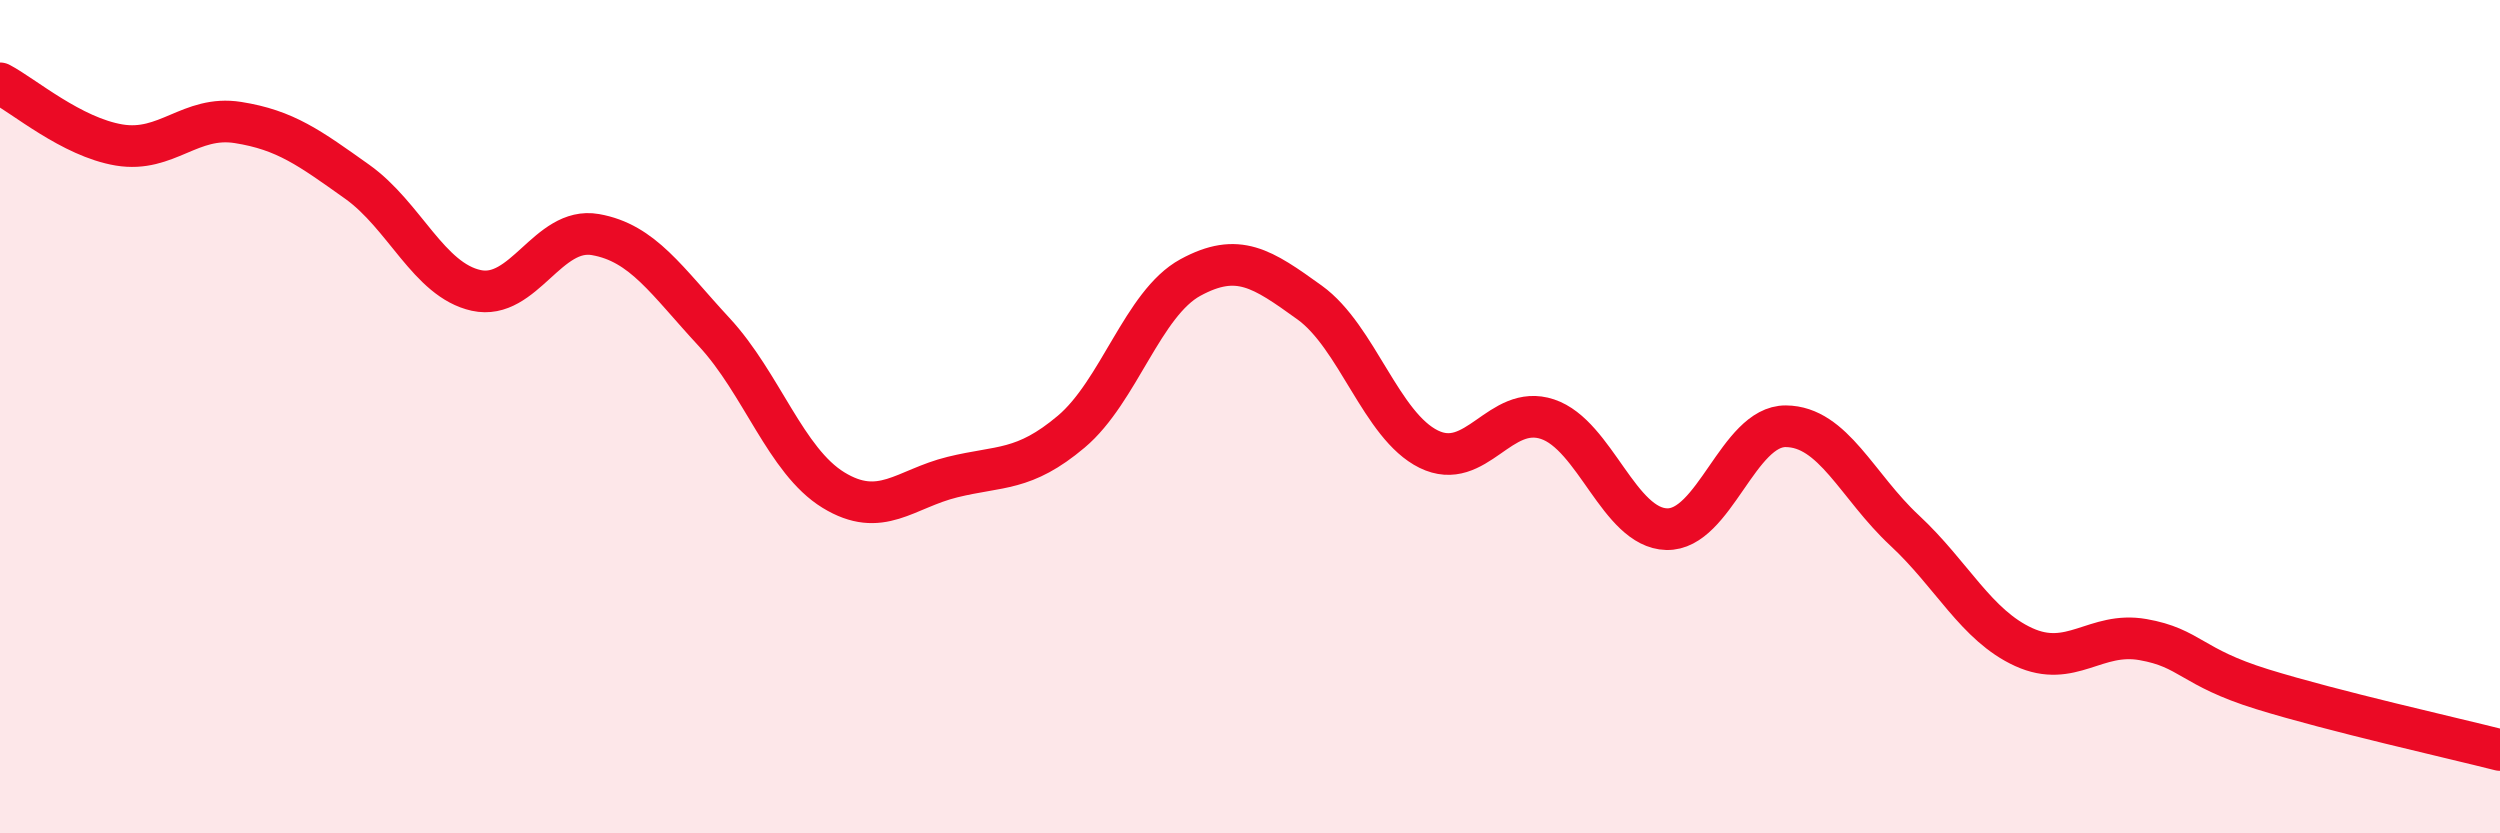
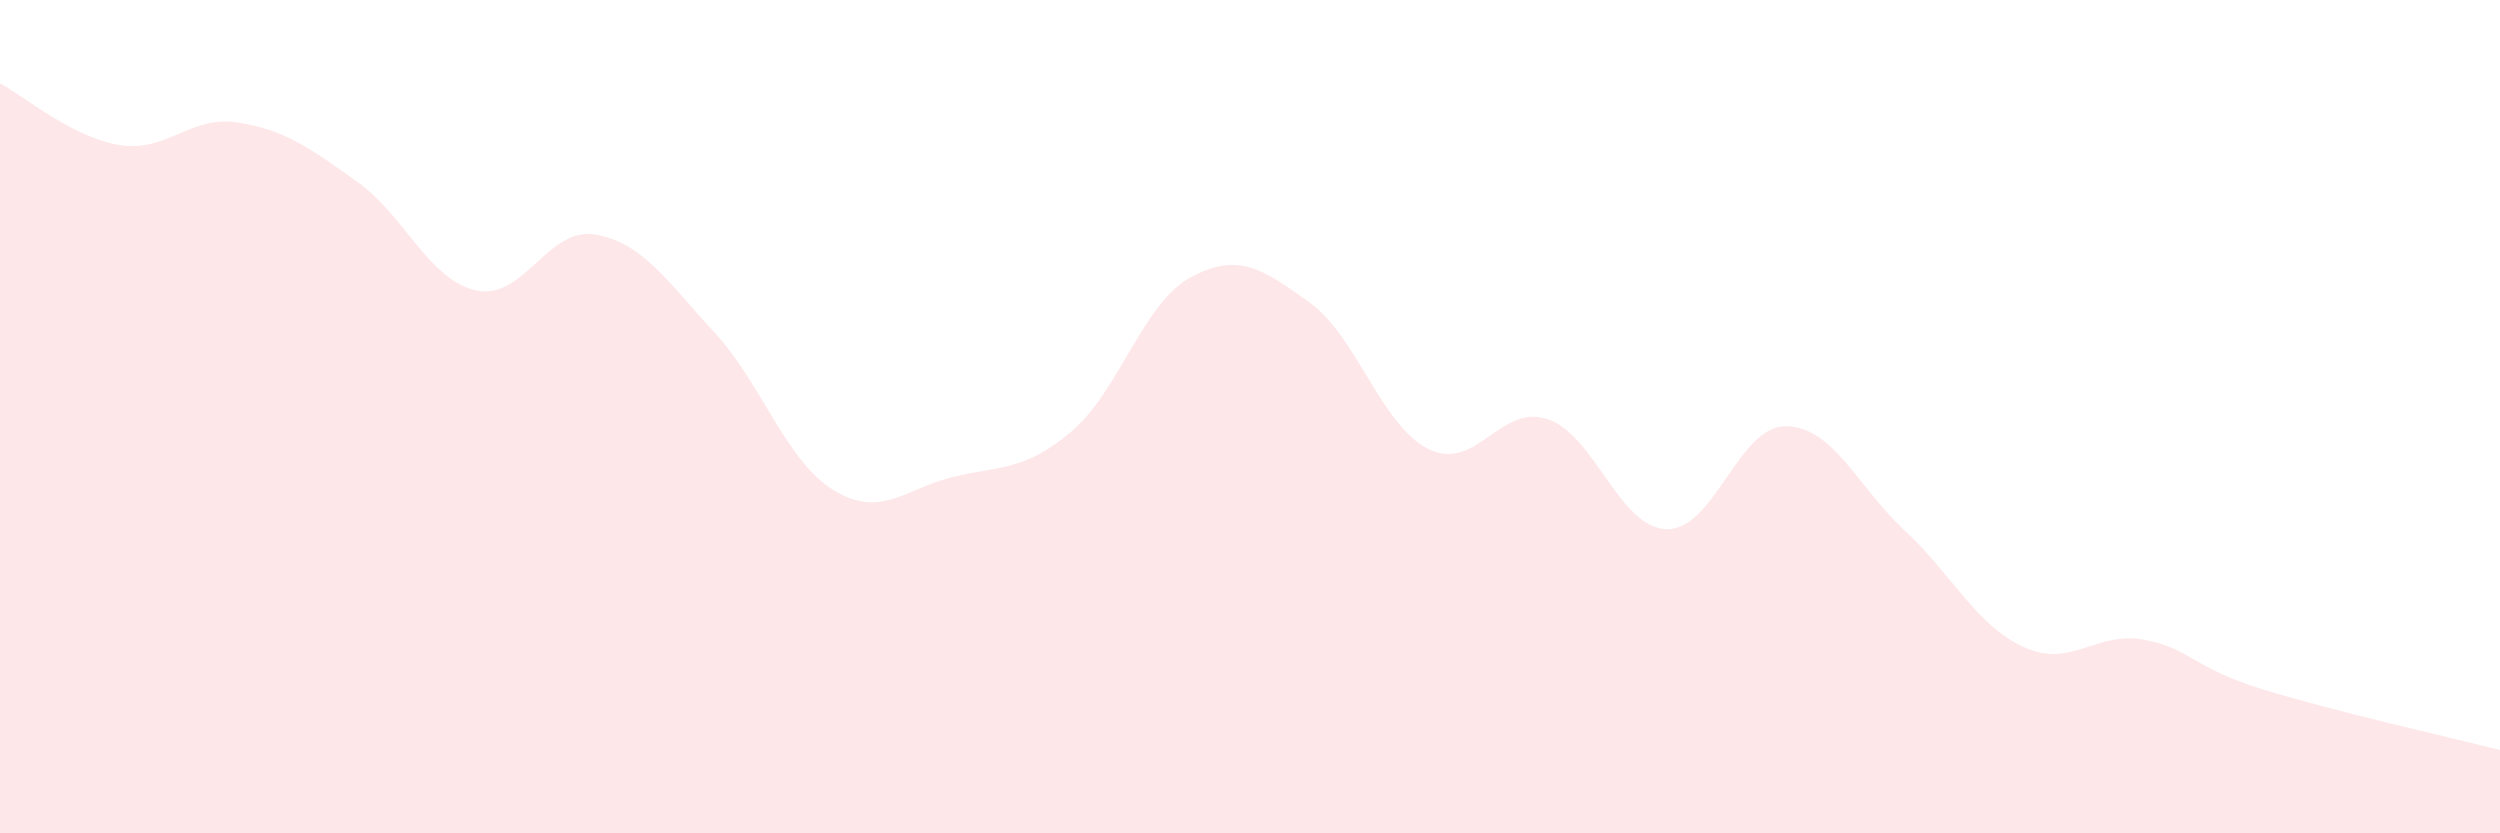
<svg xmlns="http://www.w3.org/2000/svg" width="60" height="20" viewBox="0 0 60 20">
  <path d="M 0,2 C 0.57,2.3 1.72,3.29 2.86,3.48 C 4,3.67 4.57,2.76 5.71,2.94 C 6.85,3.12 7.43,3.55 8.57,4.36 C 9.71,5.17 10.29,6.72 11.43,6.97 C 12.57,7.22 13.15,5.43 14.29,5.63 C 15.43,5.83 16,6.74 17.14,7.97 C 18.28,9.2 18.86,11.06 20,11.76 C 21.14,12.46 21.72,11.73 22.86,11.45 C 24,11.17 24.57,11.32 25.71,10.36 C 26.85,9.4 27.43,7.28 28.57,6.66 C 29.71,6.04 30.29,6.44 31.43,7.26 C 32.57,8.08 33.15,10.22 34.29,10.78 C 35.43,11.34 36,9.68 37.14,10.06 C 38.28,10.44 38.86,12.67 40,12.7 C 41.14,12.73 41.72,10.22 42.86,10.23 C 44,10.24 44.57,11.67 45.71,12.73 C 46.85,13.79 47.43,15.01 48.57,15.53 C 49.71,16.05 50.29,15.15 51.43,15.35 C 52.57,15.55 52.58,16.01 54.29,16.54 C 56,17.07 58.86,17.71 60,18L60 20L0 20Z" fill="#EB0A25" opacity="0.1" stroke-linecap="round" stroke-linejoin="round" />
-   <path d="M 0,2 C 0.57,2.3 1.72,3.29 2.86,3.48 C 4,3.67 4.57,2.76 5.71,2.94 C 6.85,3.12 7.43,3.55 8.57,4.36 C 9.71,5.17 10.29,6.72 11.43,6.97 C 12.57,7.22 13.15,5.43 14.29,5.63 C 15.43,5.83 16,6.74 17.14,7.97 C 18.28,9.2 18.86,11.06 20,11.76 C 21.14,12.46 21.72,11.73 22.86,11.45 C 24,11.17 24.57,11.32 25.71,10.36 C 26.85,9.4 27.43,7.28 28.57,6.66 C 29.71,6.04 30.29,6.44 31.43,7.26 C 32.57,8.08 33.15,10.22 34.29,10.78 C 35.43,11.34 36,9.68 37.14,10.06 C 38.28,10.44 38.86,12.67 40,12.7 C 41.14,12.73 41.72,10.22 42.86,10.23 C 44,10.24 44.57,11.67 45.71,12.73 C 46.85,13.79 47.43,15.01 48.57,15.53 C 49.71,16.05 50.29,15.15 51.43,15.35 C 52.57,15.55 52.58,16.01 54.29,16.54 C 56,17.07 58.86,17.71 60,18" stroke="#EB0A25" stroke-width="1" fill="none" stroke-linecap="round" stroke-linejoin="round" />
</svg>